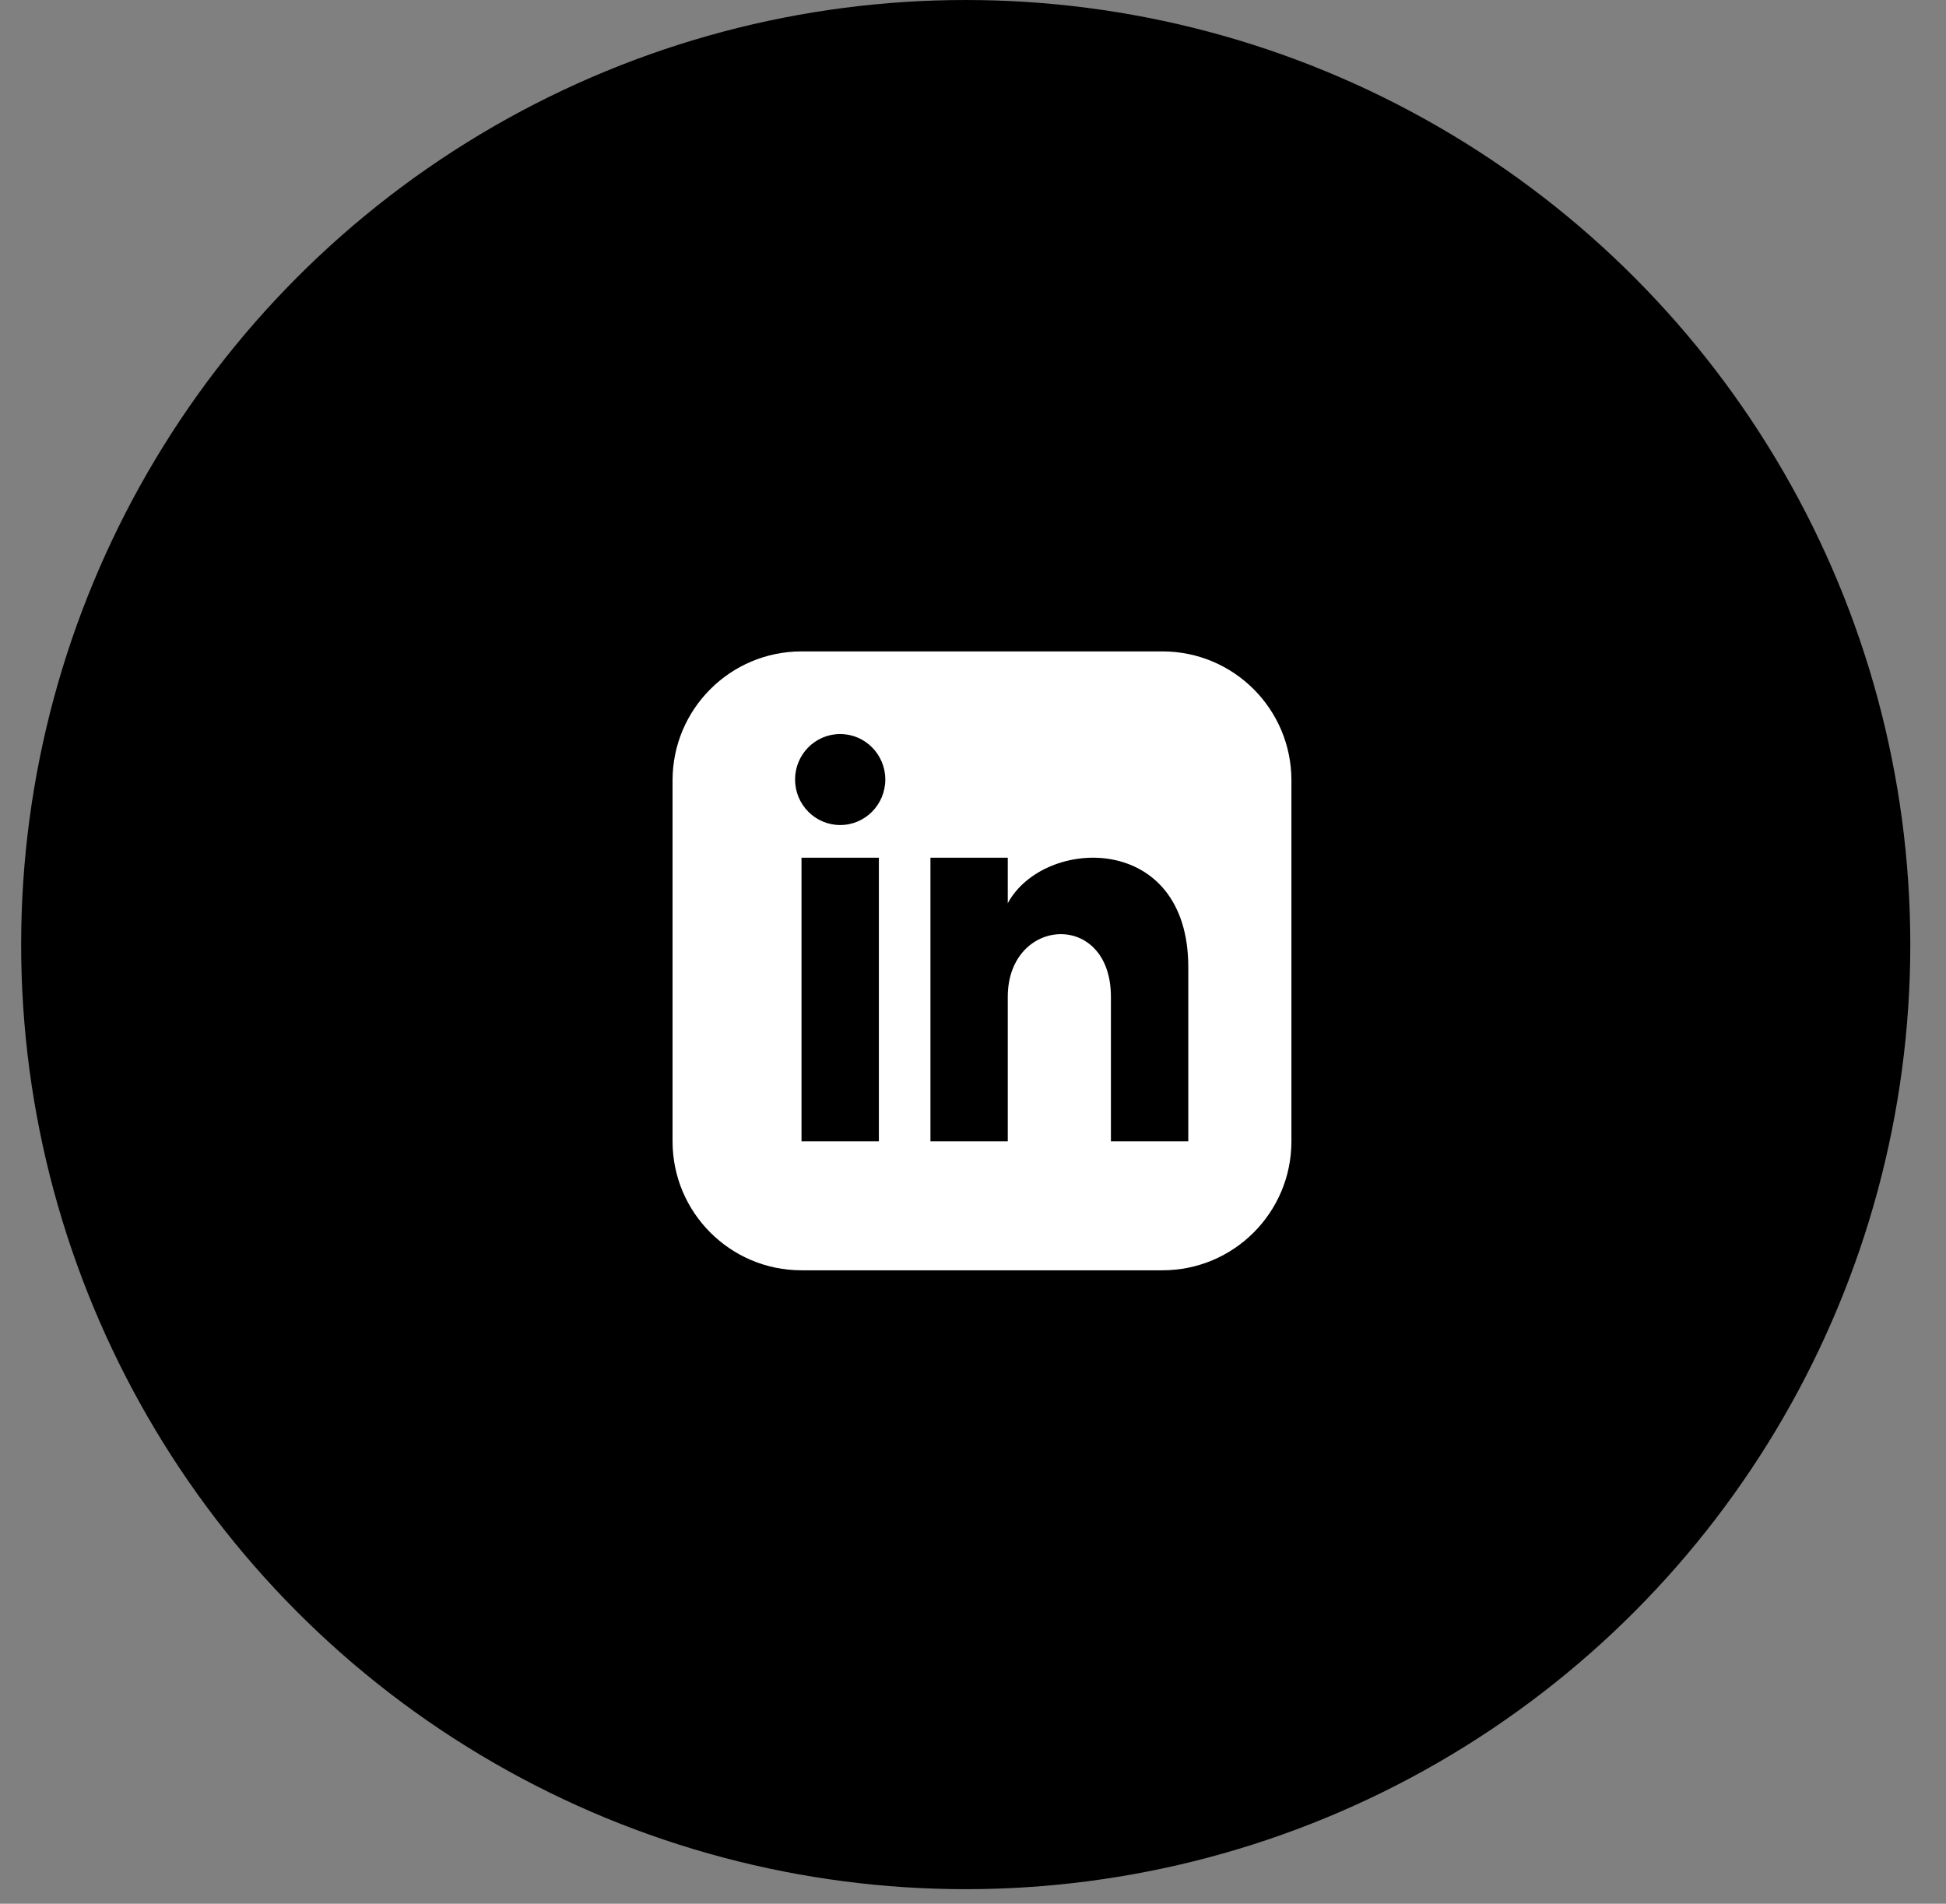
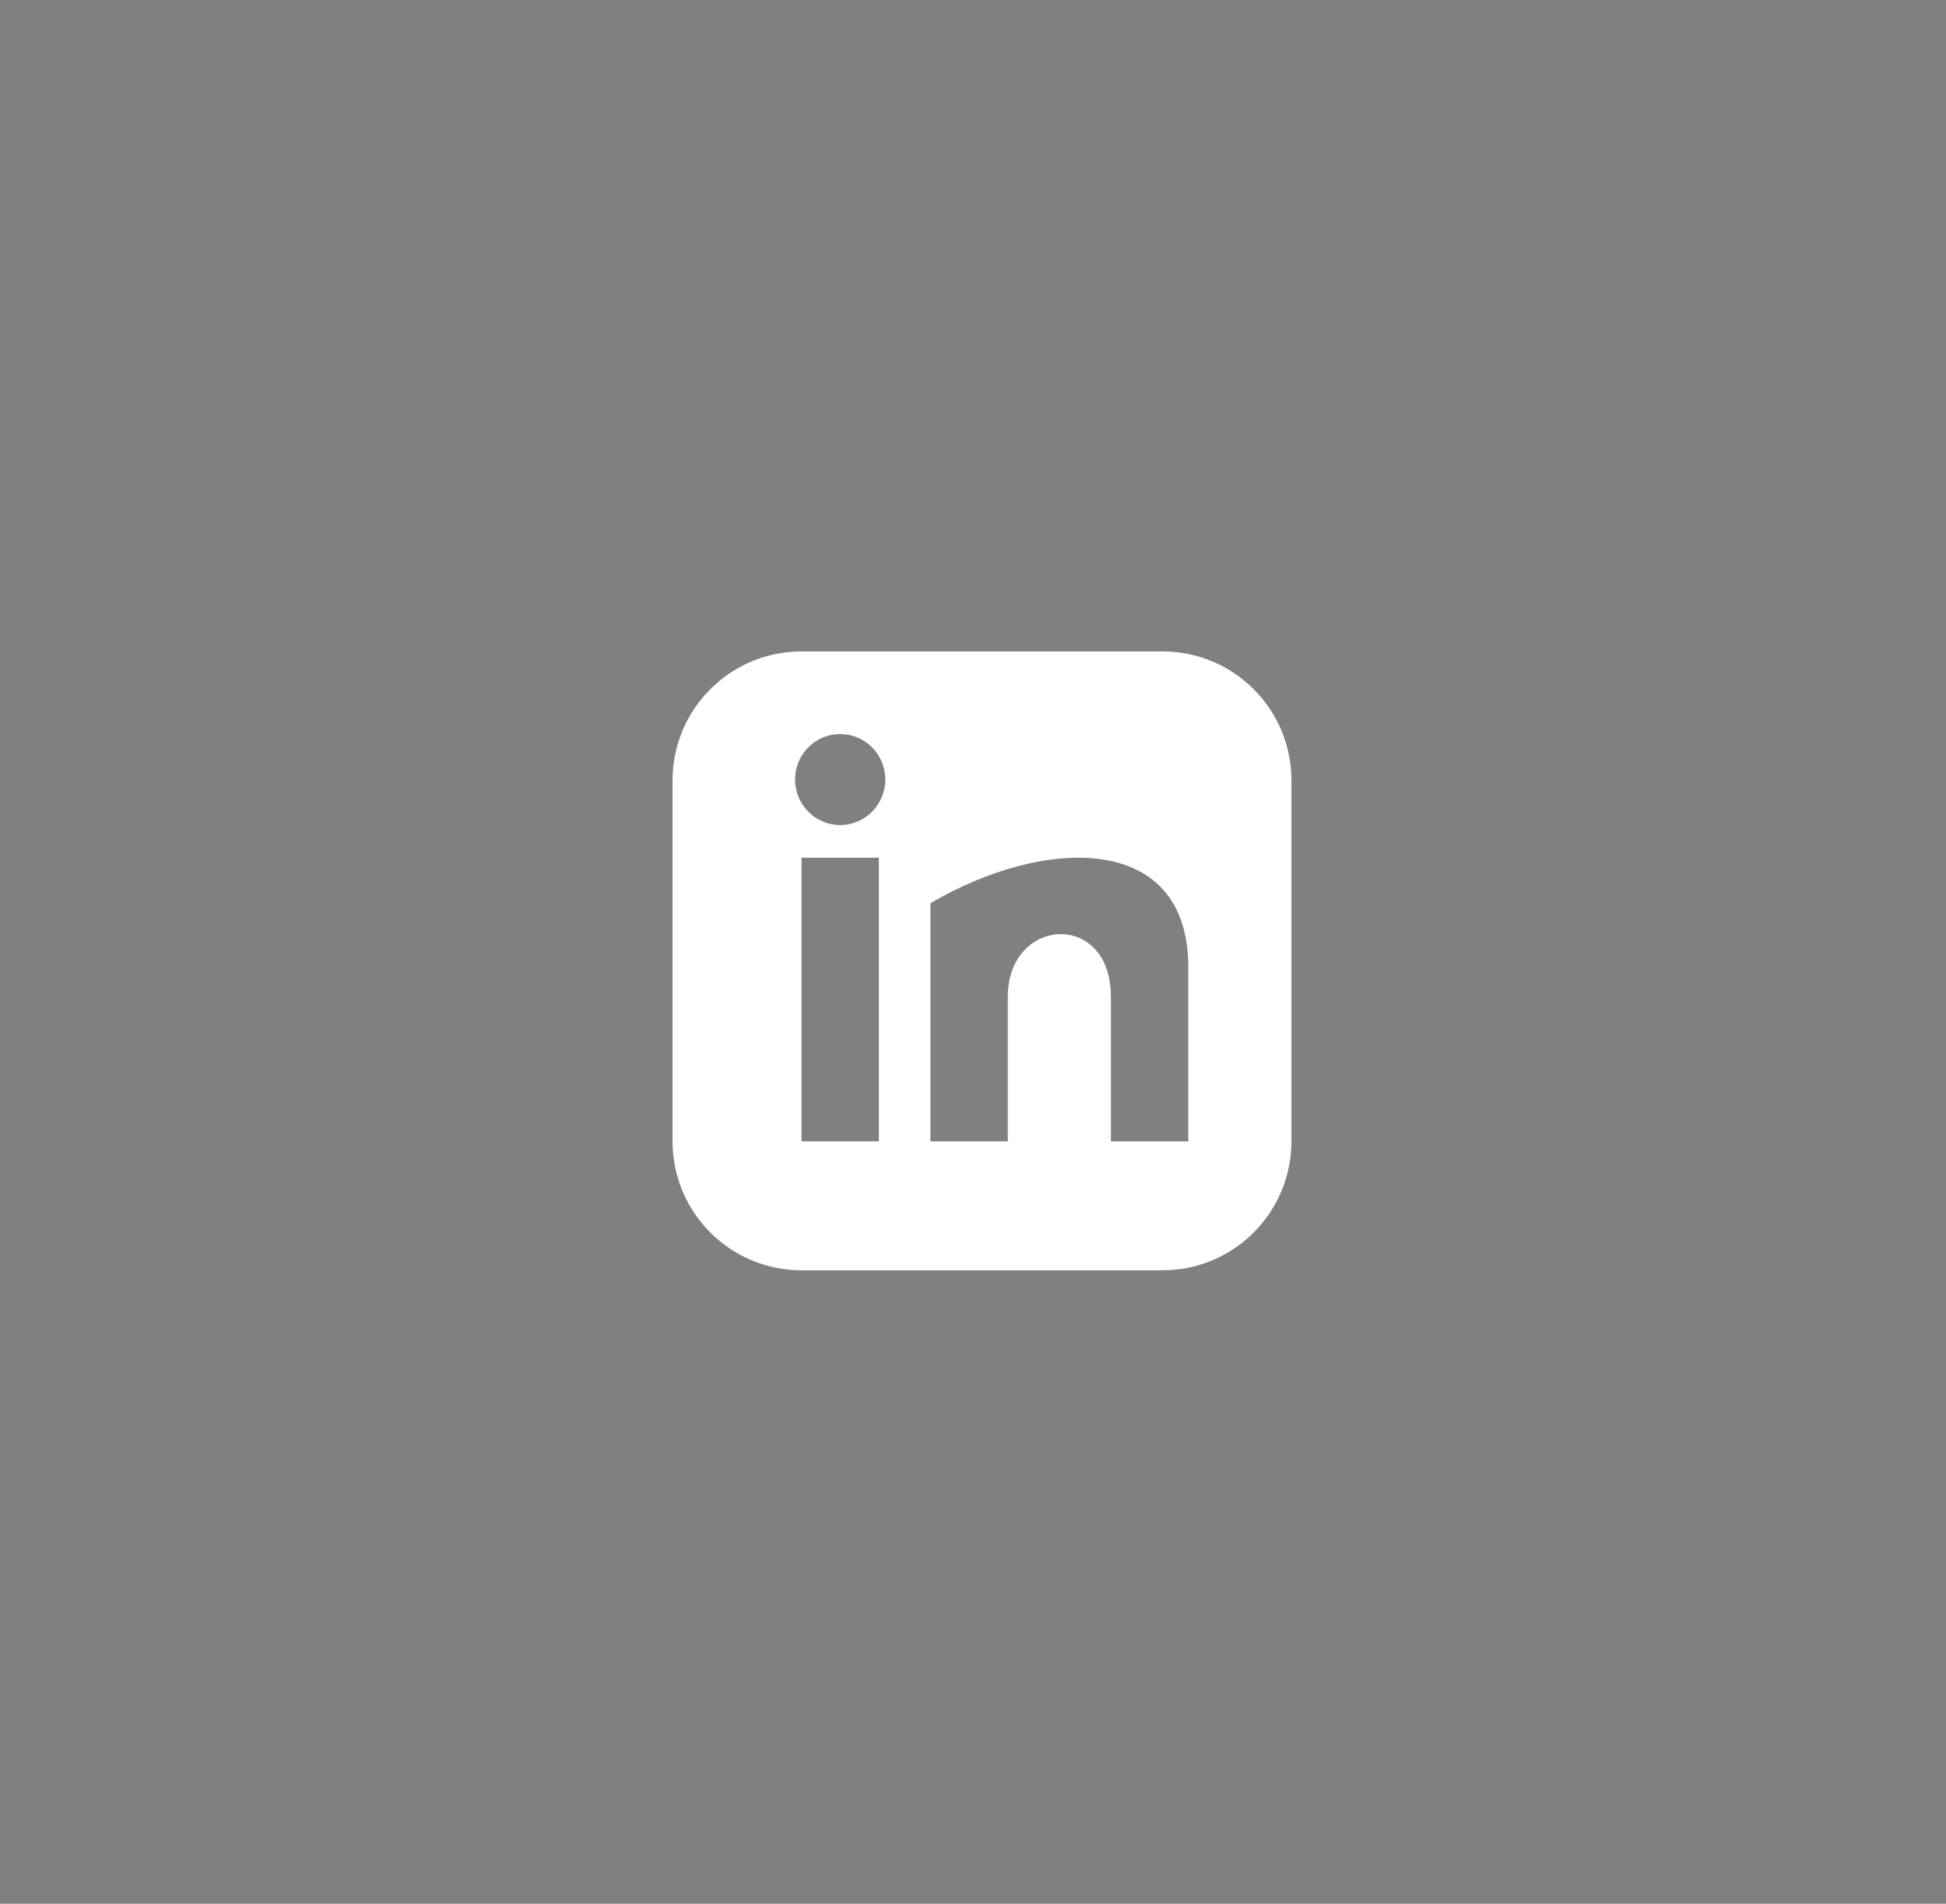
<svg xmlns="http://www.w3.org/2000/svg" width="46" height="45" viewBox="0 0 46 45" fill="none">
  <rect x="0" y="0" width="46" height="45" fill="#808080" stroke="none" />
-   <circle cx="22.828" cy="22.328" r="22.328" fill="black" />
-   <path d="M27.479 15.398H18.946C17.263 15.398 15.898 16.763 15.898 18.446V26.979C15.898 28.662 17.263 30.027 18.946 30.027H27.479C29.163 30.027 30.527 28.662 30.527 26.979V18.446C30.527 16.763 29.163 15.398 27.479 15.398ZM20.775 26.979H18.946V20.274H20.775V26.979ZM19.86 19.502C19.271 19.502 18.794 19.02 18.794 18.426C18.794 17.833 19.271 17.351 19.86 17.351C20.449 17.351 20.927 17.833 20.927 18.426C20.927 19.02 20.45 19.502 19.86 19.502ZM28.089 26.979H26.26V23.563C26.26 21.511 23.822 21.666 23.822 23.563V26.979H21.994V20.274H23.822V21.35C24.673 19.774 28.089 19.658 28.089 22.859V26.979Z" fill="white" />
+   <path d="M27.479 15.398H18.946C17.263 15.398 15.898 16.763 15.898 18.446V26.979C15.898 28.662 17.263 30.027 18.946 30.027H27.479C29.163 30.027 30.527 28.662 30.527 26.979V18.446C30.527 16.763 29.163 15.398 27.479 15.398ZM20.775 26.979H18.946V20.274H20.775V26.979ZM19.86 19.502C19.271 19.502 18.794 19.02 18.794 18.426C18.794 17.833 19.271 17.351 19.86 17.351C20.449 17.351 20.927 17.833 20.927 18.426C20.927 19.02 20.45 19.502 19.86 19.502ZM28.089 26.979H26.26V23.563C26.26 21.511 23.822 21.666 23.822 23.563V26.979H21.994V20.274V21.35C24.673 19.774 28.089 19.658 28.089 22.859V26.979Z" fill="white" />
</svg>